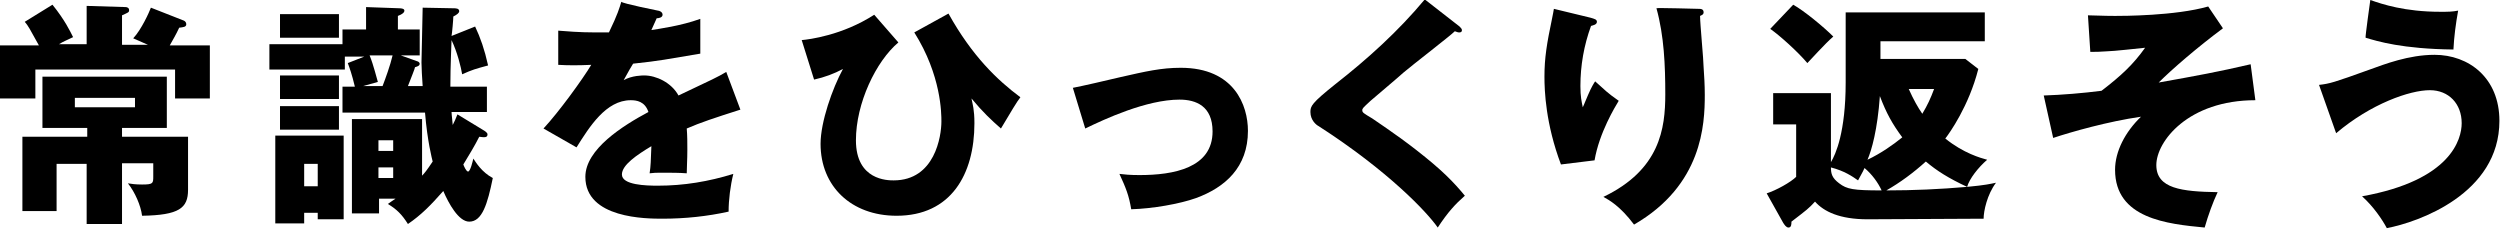
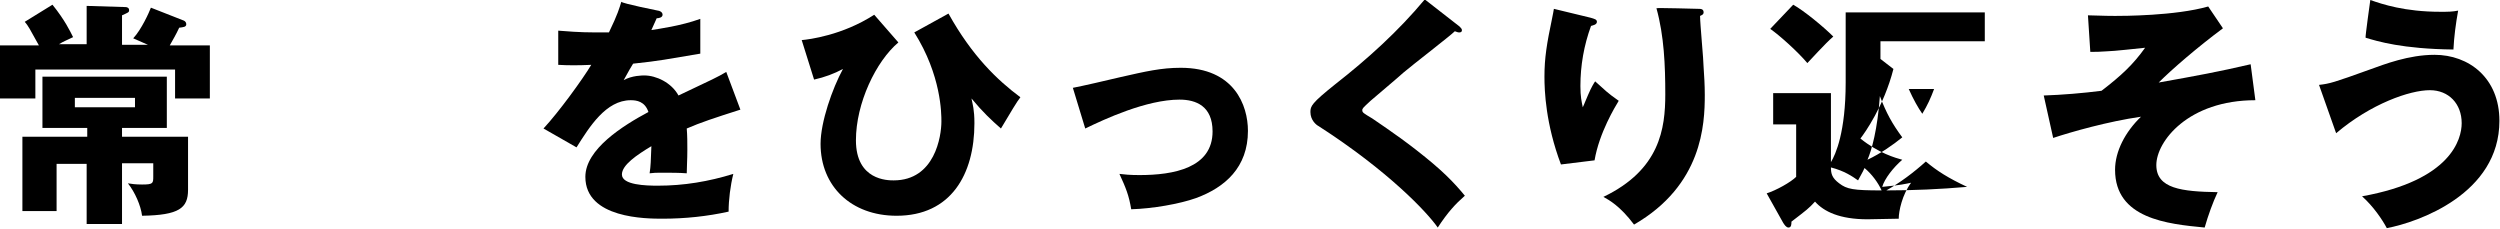
<svg xmlns="http://www.w3.org/2000/svg" enable-background="new 0 0 424.1 38.8" viewBox="0 0 424.1 38.8">
  <path d="m14.7 7.5v-6.5l6.6.2c.2 0 .6.1.6.5s-.1.4-1.2.9v5h4.4c-.9-.4-1.6-.7-2.5-1.1 1.4-1.5 2.7-4.4 3-5.2l5.6 2.2c.2.1.4.3.4.6 0 .5-.5.5-1.2.6-.6 1.3-1 1.9-1.6 3h6.8v9h-5.9v-4.9h-23.7v4.9h-6v-9h6.6c-1.6-2.9-1.8-3.3-2.4-4l4.7-2.9c2.1 2.6 3 4.5 3.5 5.5-1 .5-1.6.7-2.4 1.2zm6 15.7h11.2v9c0 3.1-1.5 4.3-7.8 4.4-.2-1.7-1.2-4-2.4-5.5.6.1 1.3.2 2.4.2 1.9 0 1.9-.2 1.9-1.4v-2.2h-5.3v10.3h-6v-10.2h-5.1v8h-5.8v-12.6h11v-1.5h-7.6v-8.7h21.1v8.7h-7.6zm-8-6.6v1.6h10.2v-1.6z" />
-   <path d="m82.2 22.2c.1.1.5.3.5.6 0 .6-.6.5-1.4.4-.8 1.6-1.8 3.2-2.7 4.7.1.3.5 1.2.8 1.2.4 0 .8-1.8.9-2.2.4.6 1.4 2.3 3.3 3.3-.9 4.4-1.8 7.4-4 7.4-1.8 0-3.5-3.1-4.4-5.2-2.2 2.5-3.8 4.1-6 5.6-1-1.6-1.9-2.5-3.4-3.4.6-.4.8-.6 1.3-.9h-2.8v2.5h-4.6v-16h11.9v9.6c.4-.4.8-.9 1.8-2.4-.1-.4-.9-3.4-1.3-8.3h-14v-4.4h2.1c-.5-2.1-.9-3.2-1.2-4l2.8-1.1h-3.3v2.2h-12.8v-4.3h12.4v-2.5h4v-3.8l5.6.2c.5 0 .9.1.9.4s-.3.6-1.1.9v2.3h3.7v4.4h-3.2l2.8 1c.1 0 .4.2.4.4 0 .4-.5.5-.8.6 0 .2-.7 1.9-1.2 3.2h2.5c-.1-1.5-.2-3.1-.2-4 0-1.2.2-7.8.2-9.3l5.2.1c.4 0 1 0 1 .5 0 .3-.4.6-1 .9 0 .5-.2 2.8-.3 3.3l4-1.6c.9 1.9 1.6 3.9 2.2 6.6-2.2.6-2.6.7-4.4 1.5-.2-1.2-.8-3.7-1.8-5.8 0 .6-.2 4.2-.2 7.9h6.2v4.3h-6c0 .4.2 1.9.2 2.2.3-.6.5-1 .8-1.8zm-30.6 14v1.7h-4.9v-14.9h11.6v14.2h-4.4v-1.1h-2.3zm5.9-33.8v4h-10v-4zm0 10.4v4h-10v-4zm0 5.2v4h-10v-4zm-3.6 13.6v-3.8h-2.3v3.8zm8.8-22.2c.7 1.7 1.2 3.9 1.4 4.5l-2.5.7h3.3c.5-1.3 1.3-3.5 1.7-5.2zm4 16.2v-1.8h-2.5v1.8zm-2.5 2.8v1.8h2.5v-1.8z" />
  <path d="m111.6 1.8c.2 0 .8.2.8.7s-.7.6-1 .6l-.9 2c1.2-.2 5-.7 8.3-1.9v5.9c-6 1-6.7 1.2-11.4 1.7-.5.8-.6 1-1.6 2.8 1.4-.8 3.2-.8 3.5-.8 2 0 4.6 1.2 5.8 3.4 5.9-2.8 6.6-3.1 8.1-4l2.4 6.4c-4.4 1.4-6.8 2.2-9.1 3.2.1 1.2.1 2.4.1 3.6 0 1.8-.1 2.9-.1 4-1.3-.1-2.7-.1-4-.1s-1.5 0-2.3.1c.2-1.3.2-2.1.3-4.6-2.5 1.5-5 3.2-5 4.8 0 1.8 4.1 1.9 6.1 1.9 4.4 0 8.6-.7 12.8-2-.5 2-.8 4.4-.8 6.4-3.6.8-7.4 1.2-11.2 1.2-2.7 0-13.1 0-13.1-7.1 0-4.7 6.4-8.7 10.7-11-.6-1.8-2-2-3-2-4.2 0-7 4.5-9.2 8l-5.6-3.2c2.6-2.8 6.6-8.3 8.1-10.8-2.2.1-3.9.1-5.6 0v-5.8c1.2.1 3.6.3 6.3.3h2.3c1.5-3.1 1.8-4.2 2.1-5.2.2.3 6.2 1.5 6.2 1.5z" />
  <path d="m152.4 7.2c-3.8 3.2-7.2 10.3-7.2 16.6 0 6.8 5.4 6.8 6.4 6.8 7 0 8.1-7.5 8.1-10 0-1.3 0-7.8-4.6-15.1l5.8-3.2c4 7.2 8.3 11.3 12.2 14.2-.5.6-1.7 2.6-3.3 5.3-1.6-1.4-3.1-2.8-5-5.1.2 1 .5 1.9.5 4.2 0 8.7-4 15.7-13.2 15.7-7.7 0-12.9-5-12.9-12.2 0-3.7 2-9.4 3.8-12.7-1.5.8-3.1 1.4-4.9 1.8l-2.1-6.7c1.2-.1 6.9-.8 12.3-4.3z" />
  <path d="m182 14.9c1.6-.3 5.9-1.3 8-1.8 4.4-1 7-1.6 10.3-1.6 9.1 0 11.4 6.4 11.4 10.7 0 6.2-3.9 9.6-8.8 11.4-2.8 1-7.4 1.8-11 1.9-.4-2.4-.9-3.6-2-6 .8.1 1.8.2 3.4.2 5.8 0 12.4-1.2 12.4-7.4 0-4.3-2.8-5.4-5.6-5.4-5.6 0-12.7 3.3-16 4.9z" />
  <path d="m247.6 4.5c.2.2.4.4.4.6 0 .4-.3.4-.5.4s-.4-.1-.7-.2c-.8.8-7.3 5.8-8.7 7-1.8 1.6-4.1 3.5-5.6 4.8-1.3 1.2-1.4 1.3-1.4 1.6 0 .4.2.5 1.7 1.4.1.1 3.8 2.5 7.4 5.3 4.5 3.5 6.4 5.5 8.3 7.8-1.6 1.4-2.9 2.8-4.6 5.4-1.8-2.6-8.4-9.6-20.2-17.2-.4-.2-1.4-1-1.4-2.4 0-1 .2-1.5 4.2-4.7 5.5-4.3 10.7-9 15.2-14.4z" />
  <path d="m269.8 3c.7.2 1.1.3 1.1.7 0 .5-.7.6-1 .7-1.2 3.3-1.8 6.7-1.8 10.2 0 1.8.2 2.6.4 3.6.3-.6.4-1 .9-2.1.6-1.4 1-2 1.2-2.3 1.8 1.6 2 1.9 4 3.3-.6 1-3.3 5.4-4.1 10.1l-5.7.7c-2.6-6.9-2.8-12.5-2.8-14.9 0-3.2.4-5.6 1.3-9.9.2-.9.2-1.1.3-1.6zm18.3-1.5c.4 0 .9 0 .9.6 0 .4-.4.5-.6.6 0 1.4.6 7.5.6 8.7.1 1.4.2 3.1.2 4.7 0 5-.4 15.3-12 22-2.4-3.2-4.3-4.2-5.2-4.7 9.6-4.6 10.5-11.6 10.5-17.4 0-4.9-.2-9.9-1.5-14.6 0-.1 7.1.1 7.1.1z" />
-   <path d="m316.8 37.2c-4.7 0-7.4-1.3-8.9-3-1.1 1.2-1.4 1.4-4 3.4 0 .4 0 1-.5 1-.4 0-.7-.5-.9-.8l-2.8-5c1.6-.5 4.1-1.9 5-2.8v-8.9h-3.9v-5.3h9.8v11.7c.8-1.3 2.5-5.1 2.5-13.5v-11.9h23.6v4.9h-17.7v3h14.4l2.2 1.7c-1.6 6.3-4.9 10.9-5.6 11.8 3.1 2.5 6 3.3 7.1 3.6-1.5 1.3-3 3.2-3.4 4.6 3.2-.3 3.9-.5 4.9-.7-1.5 2-2.1 4.8-2.1 6.1zm-12.6-36.4c1.8 1 5.1 3.7 6.8 5.4-1.4 1.2-3.8 3.9-4.4 4.5-1.6-1.9-4.7-4.7-6.3-5.8zm11 29.8c-1-.7-2.3-1.6-4.6-2.2 0 1.1.2 1.8 1.4 2.7 1.3 1 2.4 1.2 7.2 1.2-.6-1.3-1.6-2.7-2.9-3.8-.4.9-.7 1.3-1.1 2.1zm3.7-14.3c-.4 5.7-1.4 9.2-2.1 10.8 2.3-1.1 4.3-2.5 5.9-3.8-1.7-2.3-2.7-4.1-3.8-7zm1.1 16c4.6 0 9.1-.2 13.7-.6-3.2-1.5-5.1-2.7-7-4.3-2.1 1.9-4.4 3.6-6.7 4.9zm3.8-17.2c.8 1.8 1.6 3.2 2.3 4.2.9-1.5 1.4-2.6 2-4.2z" />
+   <path d="m316.8 37.2c-4.7 0-7.4-1.3-8.9-3-1.1 1.2-1.4 1.4-4 3.4 0 .4 0 1-.5 1-.4 0-.7-.5-.9-.8l-2.8-5c1.6-.5 4.1-1.9 5-2.8v-8.9h-3.9v-5.3h9.8v11.7c.8-1.3 2.5-5.1 2.5-13.5v-11.9h23.6v4.9h-17.7v3l2.2 1.7c-1.6 6.3-4.9 10.9-5.6 11.8 3.1 2.5 6 3.3 7.1 3.6-1.5 1.3-3 3.2-3.4 4.6 3.2-.3 3.9-.5 4.9-.7-1.5 2-2.1 4.8-2.1 6.1zm-12.6-36.4c1.8 1 5.1 3.7 6.8 5.4-1.4 1.2-3.8 3.9-4.4 4.5-1.6-1.9-4.7-4.7-6.3-5.8zm11 29.8c-1-.7-2.3-1.6-4.6-2.2 0 1.1.2 1.8 1.4 2.7 1.3 1 2.4 1.2 7.2 1.2-.6-1.3-1.6-2.7-2.9-3.8-.4.9-.7 1.3-1.1 2.1zm3.7-14.3c-.4 5.7-1.4 9.2-2.1 10.8 2.3-1.1 4.3-2.5 5.9-3.8-1.7-2.3-2.7-4.1-3.8-7zm1.1 16c4.6 0 9.1-.2 13.7-.6-3.2-1.5-5.1-2.7-7-4.3-2.1 1.9-4.4 3.6-6.7 4.9zm3.8-17.2c.8 1.8 1.6 3.2 2.3 4.2.9-1.5 1.4-2.6 2-4.2z" />
  <path d="m382.6 17c-11.4 0-16.8 7-16.8 11s4.3 4.5 10.4 4.6c-.8 1.7-1.6 3.9-2.2 6-6.3-.6-15.2-1.5-15.2-9.8 0-3.1 1.7-6.4 4.4-9-5.6.8-11.9 2.6-14.9 3.6l-1.6-7.2c3.1-.1 6.7-.4 9.8-.8 3.4-2.6 5.4-4.5 7.4-7.3-1 .1-5.5.6-6.4.6-1.2.1-2.1.1-2.9.1l-.4-6.2c1 0 2.5.1 4.6.1 1.2 0 10.2 0 15.8-1.6l2.5 3.7c-4.3 3.2-8.6 6.9-10.9 9.2 6.7-1.2 10-1.8 15.6-3.1z" />
  <path d="m393.4 14.4c1.8-.2 2.5-.4 8.6-2.6 2.5-.9 6.6-2.5 11-2.5 5.8 0 11 3.9 11 11.2 0 12.4-13.8 17.2-19.1 18.2-.8-1.5-2.3-3.7-4.2-5.4 15.1-2.7 16.9-9.7 16.9-12.4 0-3.3-2.2-5.6-5.4-5.6-3.4 0-10 2.3-15.9 7.3zm8.7-14.4c2 .7 5.8 2 11.9 2 1.3 0 2 0 3-.2-.4 2.2-.7 4.5-.8 6.6-8.7-.1-12.9-1.4-14.9-2-.1 0 .8-6.4.8-6.4z" />
</svg>